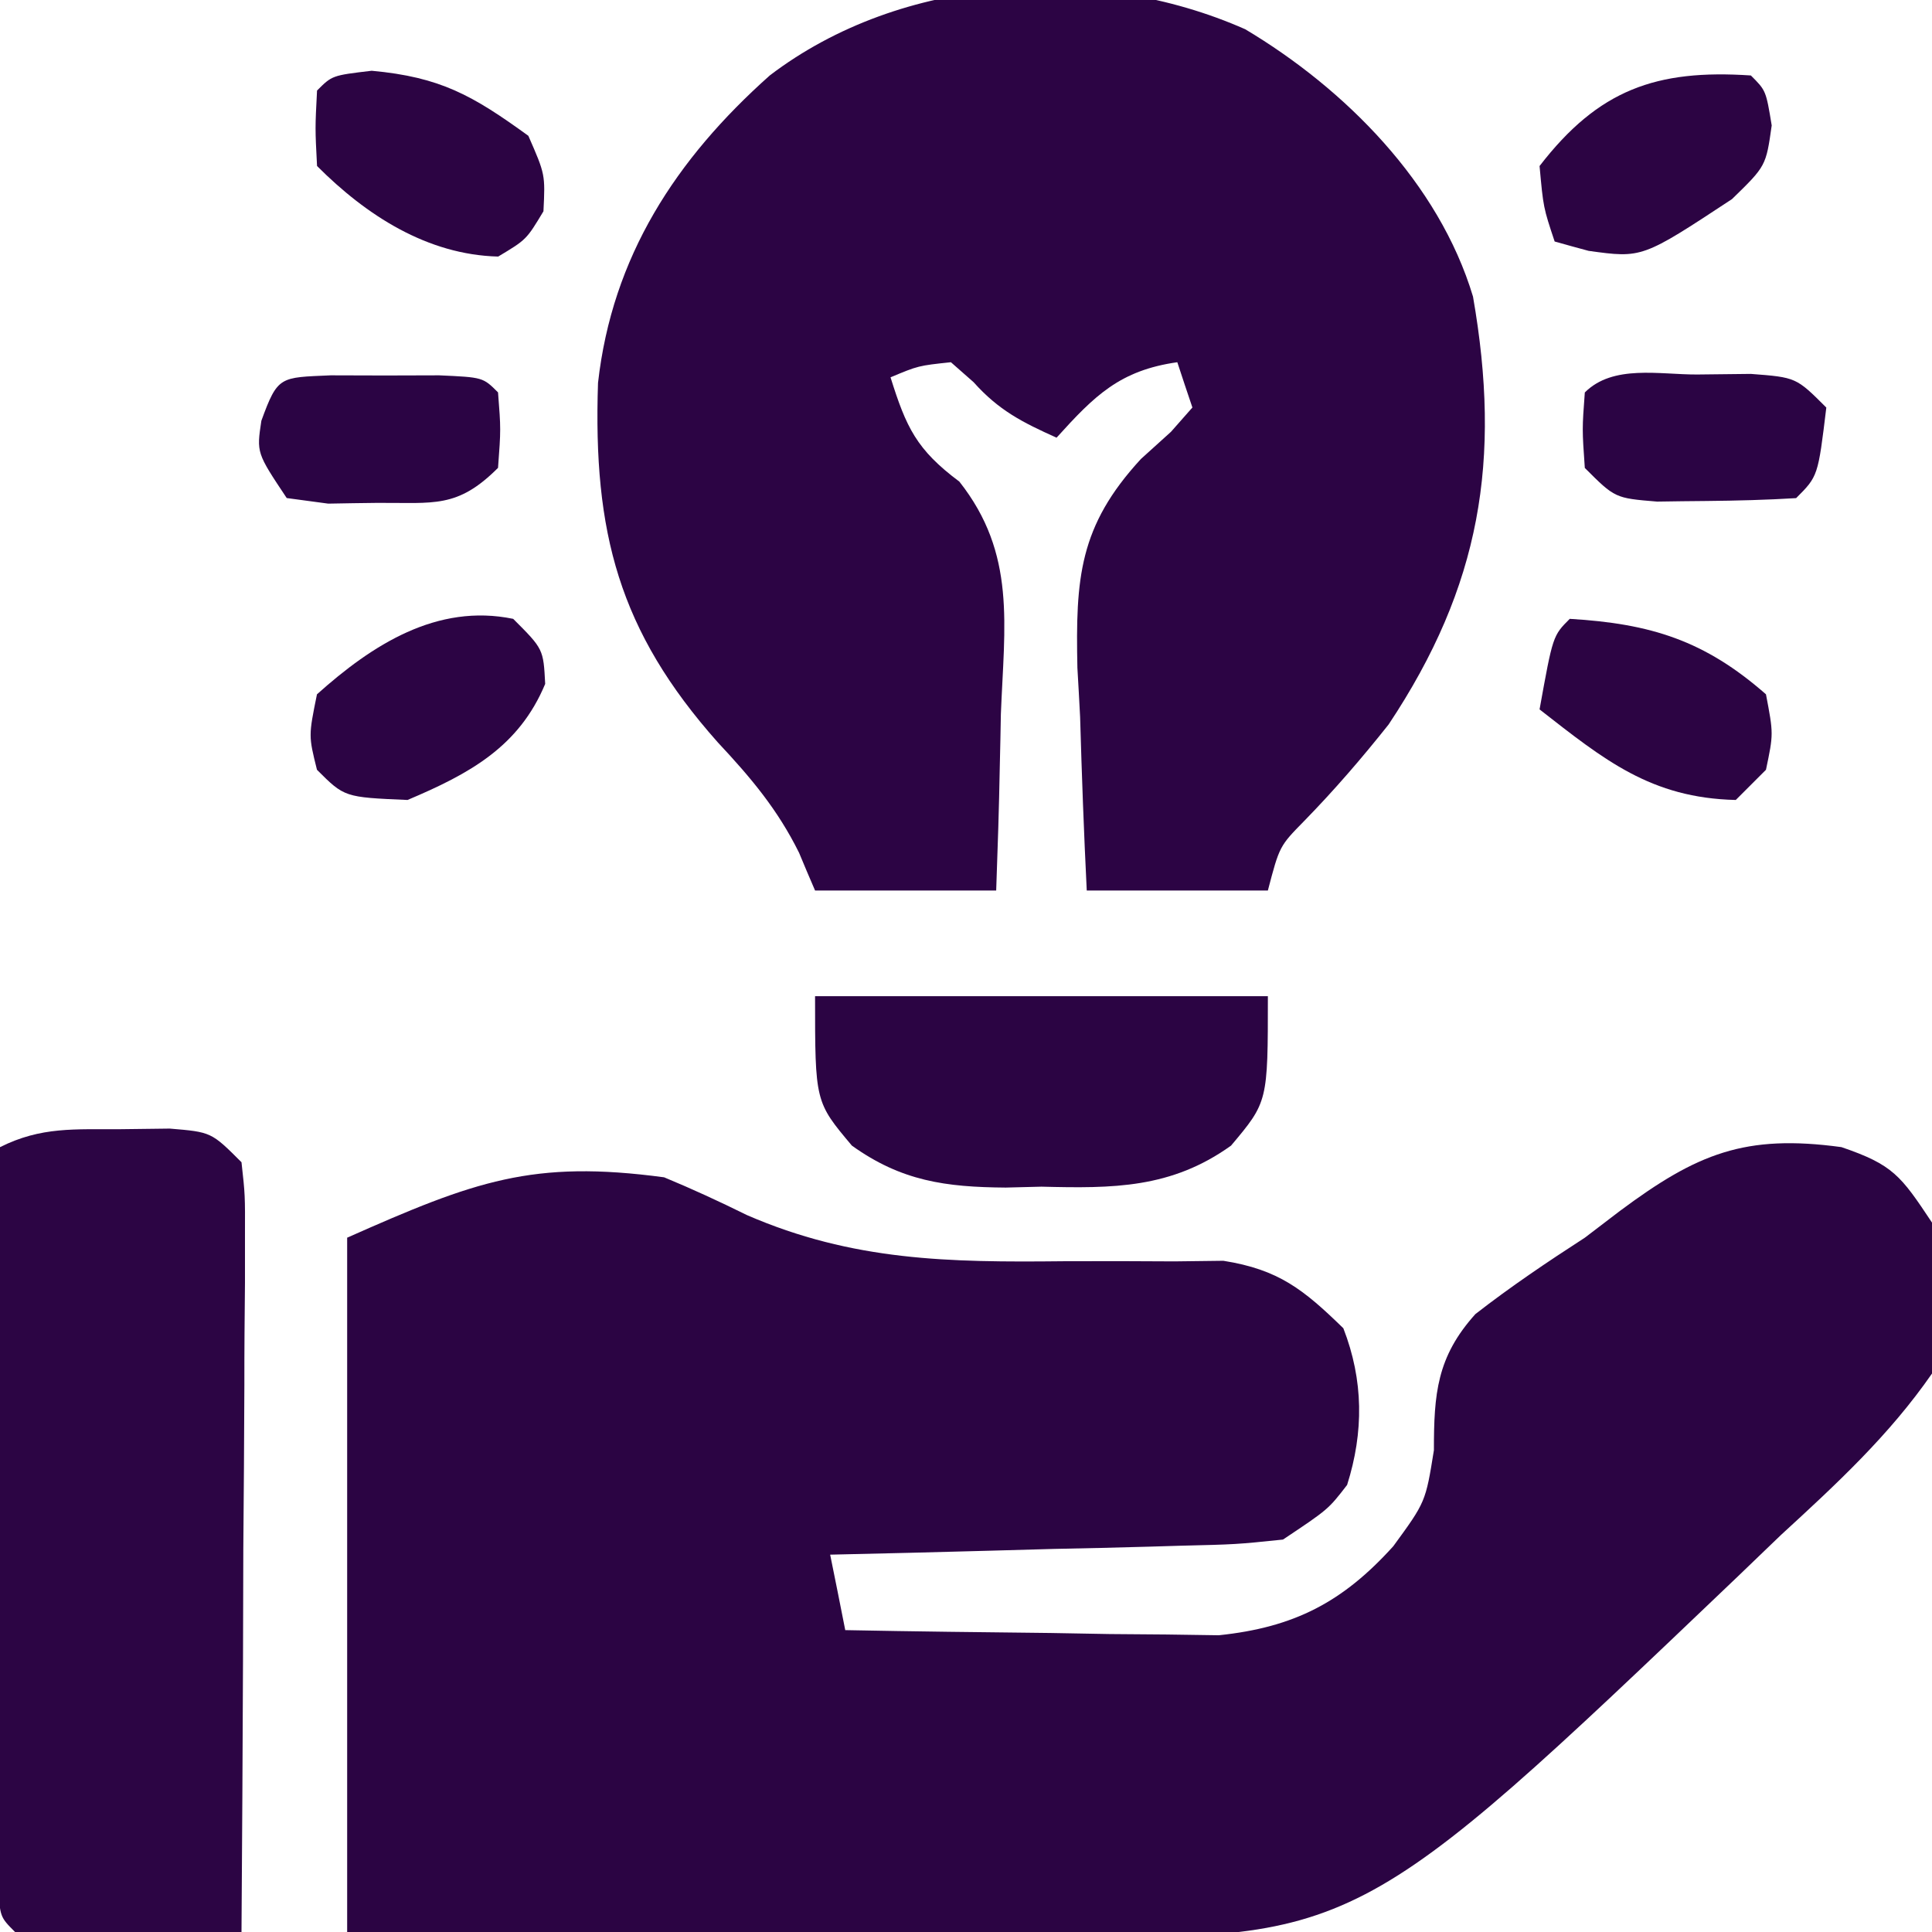
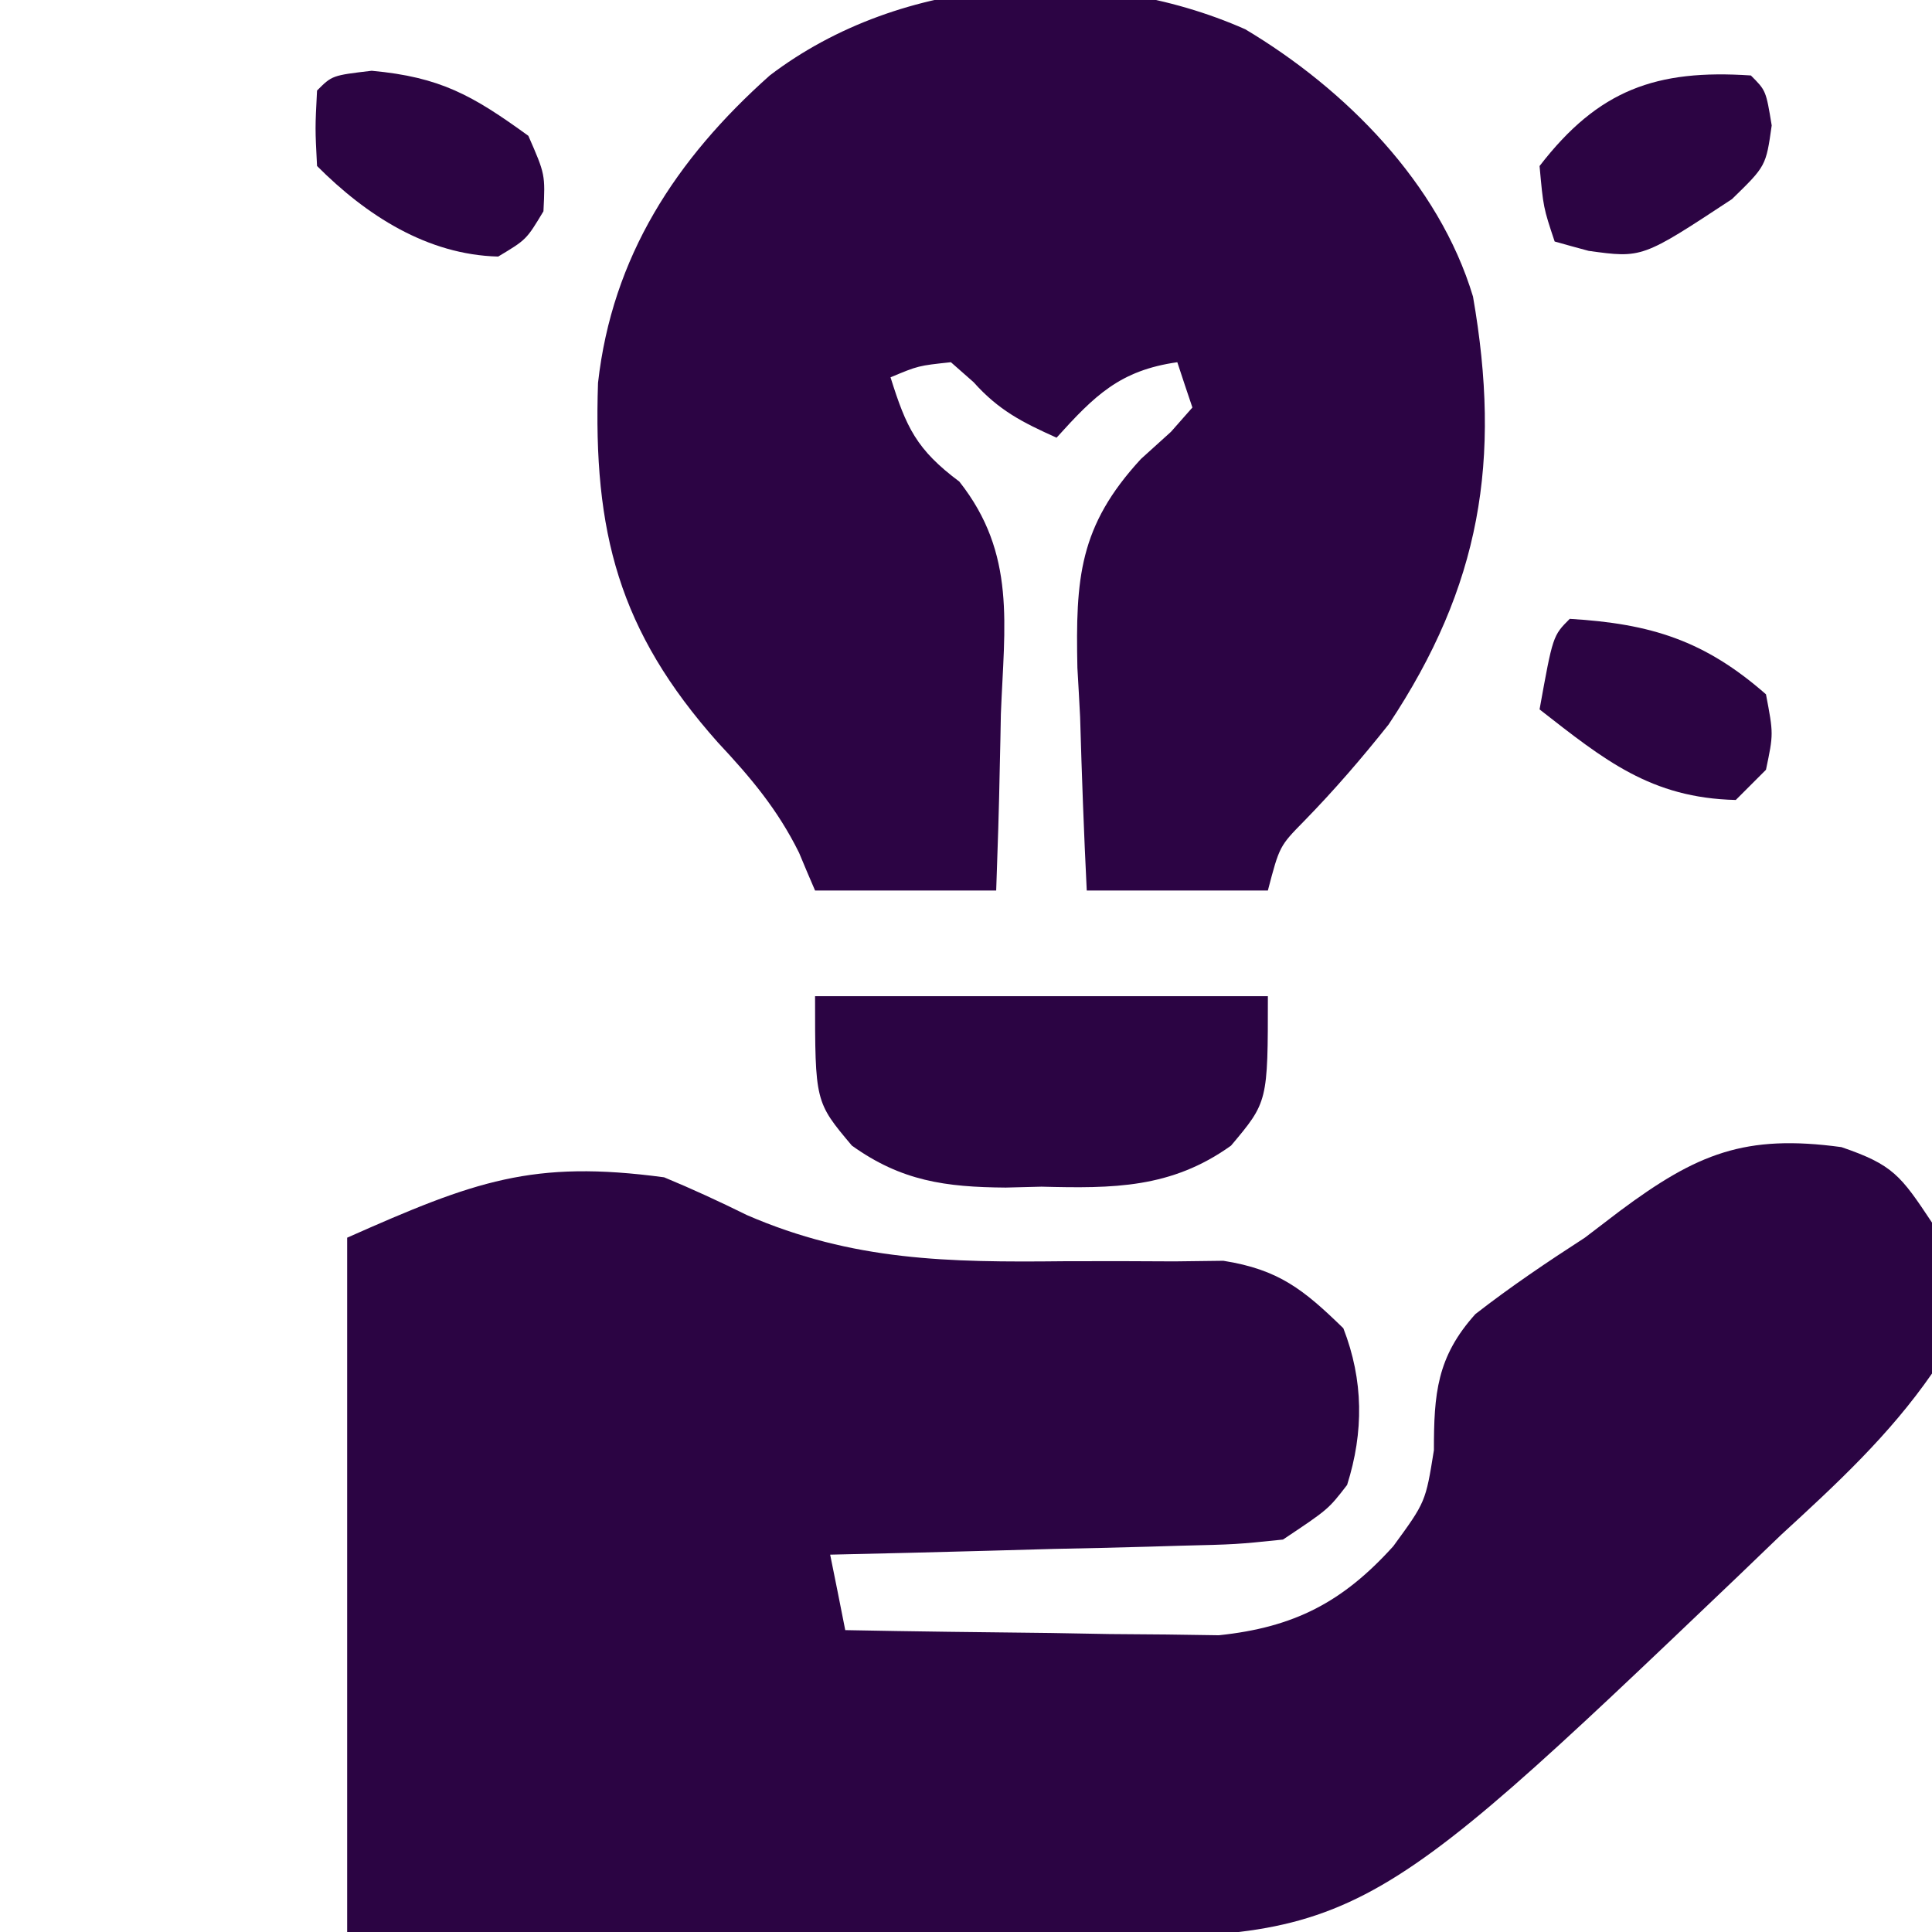
<svg xmlns="http://www.w3.org/2000/svg" width="128" height="128">
  <path d="M0 0 C3.42 1.17 3.92 1.87 6 5 C6.91 8.52 6.87 11.47 6 15 C3.16 19.1 -0.34 22.33 -4 25.69 C-4.93 26.59 -5.87 27.48 -6.83 28.41 C-32.12 52.55 -32.12 52.55 -52.91 52.29 C-54.24 52.29 -55.57 52.28 -56.91 52.28 C-60.39 52.27 -63.88 52.24 -67.36 52.21 C-70.93 52.18 -74.5 52.16 -78.06 52.15 C-85.04 52.12 -92.02 52.06 -99 52 C-99 36.82 -99 21.64 -99 6 C-90.53 2.24 -86.71 0.83 -78 2 C-76.14 2.77 -74.32 3.61 -72.52 4.5 C-65.5 7.55 -59.12 7.64 -51.56 7.56 C-49.11 7.55 -46.65 7.55 -44.19 7.57 C-43.12 7.56 -42.05 7.54 -40.95 7.53 C-37.28 8.11 -35.63 9.44 -33 12 C-31.66 15.45 -31.64 18.87 -32.75 22.38 C-34 24 -34 24 -37 26 C-40.09 26.32 -40.09 26.32 -43.86 26.41 C-44.52 26.43 -45.18 26.45 -45.86 26.47 C-47.97 26.53 -50.08 26.58 -52.19 26.62 C-53.62 26.66 -55.05 26.7 -56.48 26.74 C-59.99 26.84 -63.49 26.92 -67 27 C-66.5 29.47 -66.5 29.47 -66 32 C-61.46 32.09 -56.92 32.14 -52.38 32.19 C-51.09 32.21 -49.8 32.24 -48.48 32.26 C-47.24 32.27 -45.99 32.28 -44.71 32.29 C-43.57 32.31 -42.43 32.32 -41.25 32.34 C-36.26 31.82 -33.04 30.15 -29.69 26.44 C-27.55 23.51 -27.55 23.51 -27 20.08 C-27 16.35 -26.81 13.9 -24.25 11.06 C-21.91 9.24 -19.49 7.61 -17 6 C-16.24 5.42 -15.47 4.83 -14.68 4.23 C-9.56 0.42 -6.39 -0.87 0 0 Z " fill="#2B0443" transform="translate(122,76)" />
  <path d="M0 0 C6.62 3.95 12.83 10.19 15.09 17.71 C16.98 28.54 15.6 36.89 9.5 46.06 C7.72 48.3 5.91 50.4 3.92 52.44 C2.27 54.12 2.27 54.12 1.5 57.06 C-2.46 57.06 -6.42 57.06 -10.5 57.06 C-10.69 53.23 -10.83 49.4 -10.94 45.56 C-11 44.48 -11.05 43.41 -11.12 42.3 C-11.24 36.38 -11.02 32.93 -6.91 28.47 C-6.25 27.87 -5.6 27.28 -4.92 26.67 C-4.45 26.14 -3.98 25.61 -3.5 25.06 C-4 23.58 -4 23.58 -4.5 22.06 C-8.3 22.6 -9.97 24.26 -12.5 27.06 C-14.77 26.04 -16.33 25.25 -18 23.38 C-18.5 22.94 -18.99 22.51 -19.5 22.06 C-21.66 22.29 -21.66 22.29 -23.5 23.06 C-22.46 26.38 -21.78 27.85 -18.94 29.97 C-15.16 34.76 -15.96 39.46 -16.19 45.38 C-16.21 46.5 -16.23 47.62 -16.26 48.78 C-16.31 51.54 -16.4 54.3 -16.5 57.06 C-20.46 57.06 -24.42 57.06 -28.5 57.06 C-29.03 55.83 -29.03 55.83 -29.56 54.56 C-30.98 51.69 -32.75 49.59 -34.94 47.25 C-41.51 39.86 -43.21 33.33 -42.88 23.43 C-41.94 15.07 -37.73 8.61 -31.5 3.06 C-22.77 -3.59 -9.99 -4.42 0 0 Z " fill="#2C0444" transform="translate(82.5,1.938)" />
-   <path d="M0 0 C1.07 -0.01 2.14 -0.03 3.25 -0.04 C6 0.19 6 0.19 8 2.19 C8.24 4.36 8.24 4.36 8.23 7.1 C8.23 8.12 8.23 9.14 8.23 10.19 C8.22 11.3 8.21 12.4 8.2 13.54 C8.19 14.67 8.19 15.8 8.19 16.96 C8.18 20.58 8.15 24.2 8.12 27.81 C8.11 30.26 8.11 32.71 8.1 35.16 C8.08 41.17 8.04 47.18 8 53.19 C5.52 53.21 3.04 53.23 0.56 53.25 C-0.14 53.26 -0.85 53.27 -1.58 53.28 C-3.39 53.28 -5.19 53.24 -7 53.19 C-8 52.19 -8 52.19 -8.12 50.13 C-8.12 49.23 -8.12 48.32 -8.11 47.39 C-8.11 46.37 -8.11 45.35 -8.11 44.3 C-8.11 43.19 -8.1 42.08 -8.1 40.93 C-8.1 39.8 -8.09 38.67 -8.09 37.51 C-8.09 33.88 -8.08 30.25 -8.06 26.62 C-8.06 24.17 -8.05 21.72 -8.05 19.27 C-8.04 13.24 -8.02 7.21 -8 1.19 C-5.27 -0.18 -3.04 0.02 0 0 Z " fill="#2C0544" transform="translate(8,74.812)" />
  <path d="M0 0 C9.9 0 19.8 0 30 0 C30 7 30 7 27.56 9.9 C23.6 12.74 19.74 12.74 15 12.62 C14.22 12.64 13.44 12.66 12.63 12.68 C8.65 12.65 5.72 12.25 2.44 9.9 C0 7 0 7 0 0 Z " fill="#2B0443" transform="translate(54,66)" />
  <path d="M0 0 C5.37 0.32 8.93 1.43 13 5 C13.5 7.62 13.5 7.62 13 10 C12.34 10.66 11.68 11.32 11 12 C5.37 11.87 2.28 9.34 -2 6 C-1.12 1.12 -1.12 1.12 0 0 Z " fill="#2C0443" transform="translate(104,41)" />
-   <path d="M0 0 C2 2 2 2 2.12 4.31 C0.38 8.49 -2.91 10.27 -7 12 C-11.18 11.82 -11.18 11.82 -13 10 C-13.56 7.75 -13.56 7.75 -13 5 C-9.34 1.72 -5.05 -1.04 0 0 Z " fill="#2C0444" transform="translate(34,41)" />
  <path d="M0 0 C1 1 1 1 1.38 3.31 C1 6 1 6 -1.25 8.19 C-7.2 12.11 -7.2 12.11 -10.75 11.62 C-11.86 11.32 -11.86 11.32 -13 11 C-13.75 8.75 -13.75 8.75 -14 6 C-10.1 0.94 -6.27 -0.42 0 0 Z " fill="#2C0443" transform="translate(116,5)" />
  <path d="M0 0 C4.55 0.42 6.67 1.62 10.38 4.31 C11.5 6.87 11.5 6.87 11.38 9.31 C10.25 11.19 10.25 11.19 8.38 12.31 C3.69 12.19 -0.35 9.59 -3.62 6.31 C-3.75 3.81 -3.75 3.81 -3.62 1.31 C-2.62 0.31 -2.62 0.31 0 0 Z " fill="#2C0443" transform="translate(24.625,4.688)" />
-   <path d="M0 0 C1.76 -0.02 1.76 -0.02 3.56 -0.04 C6.56 0.19 6.56 0.19 8.56 2.19 C8.01 6.74 8.01 6.74 6.56 8.19 C4.59 8.31 2.61 8.36 0.62 8.38 C-0.46 8.39 -1.54 8.4 -2.65 8.42 C-5.44 8.19 -5.44 8.19 -7.44 6.19 C-7.62 3.62 -7.62 3.62 -7.44 1.19 C-5.57 -0.68 -2.5 0.01 0 0 Z " fill="#2B0444" transform="translate(112.438,24.812)" />
-   <path d="M0 0 C1.19 0 2.37 0.01 3.59 0.01 C4.78 0.01 5.97 0 7.19 0 C10.09 0.13 10.09 0.13 11.09 1.13 C11.28 3.57 11.28 3.57 11.09 6.13 C8.39 8.83 6.85 8.43 3.09 8.45 C2.02 8.46 0.95 8.48 -0.16 8.5 C-1.06 8.38 -1.97 8.26 -2.91 8.13 C-4.91 5.13 -4.91 5.13 -4.59 3.01 C-3.5 0.02 -3.36 0.15 0 0 Z " fill="#2B0444" transform="translate(21.906,24.867)" />
</svg>